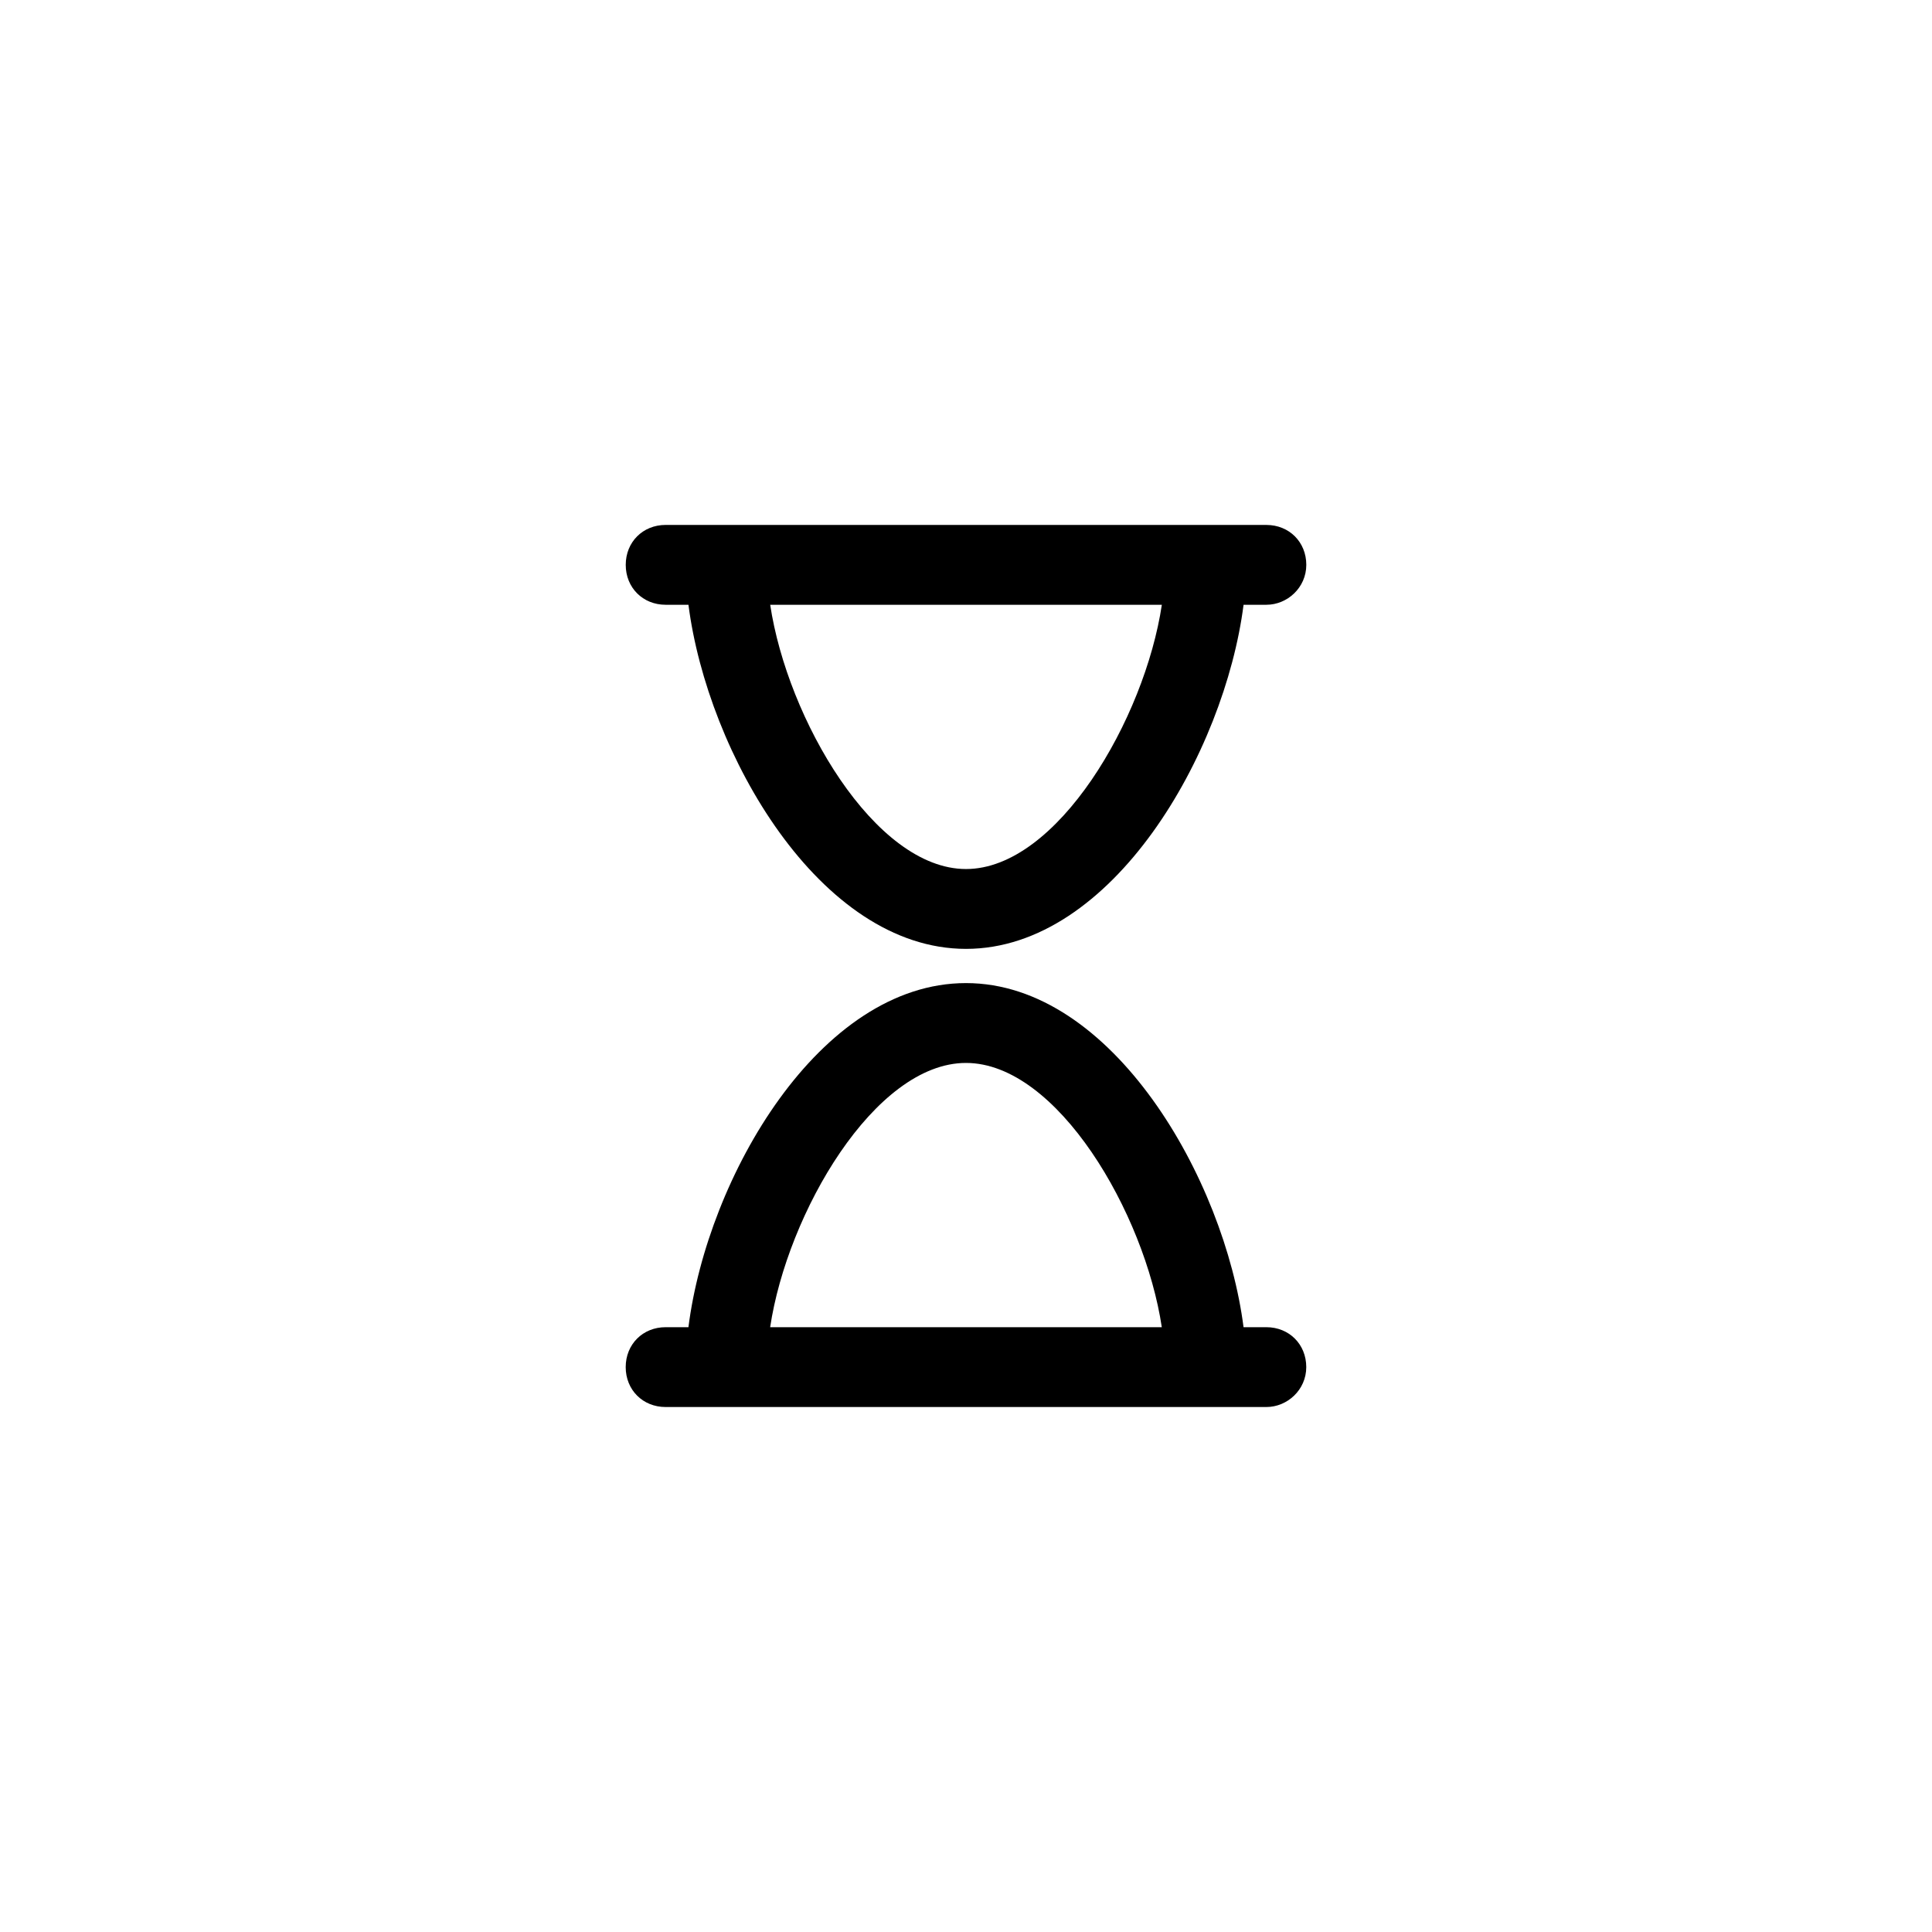
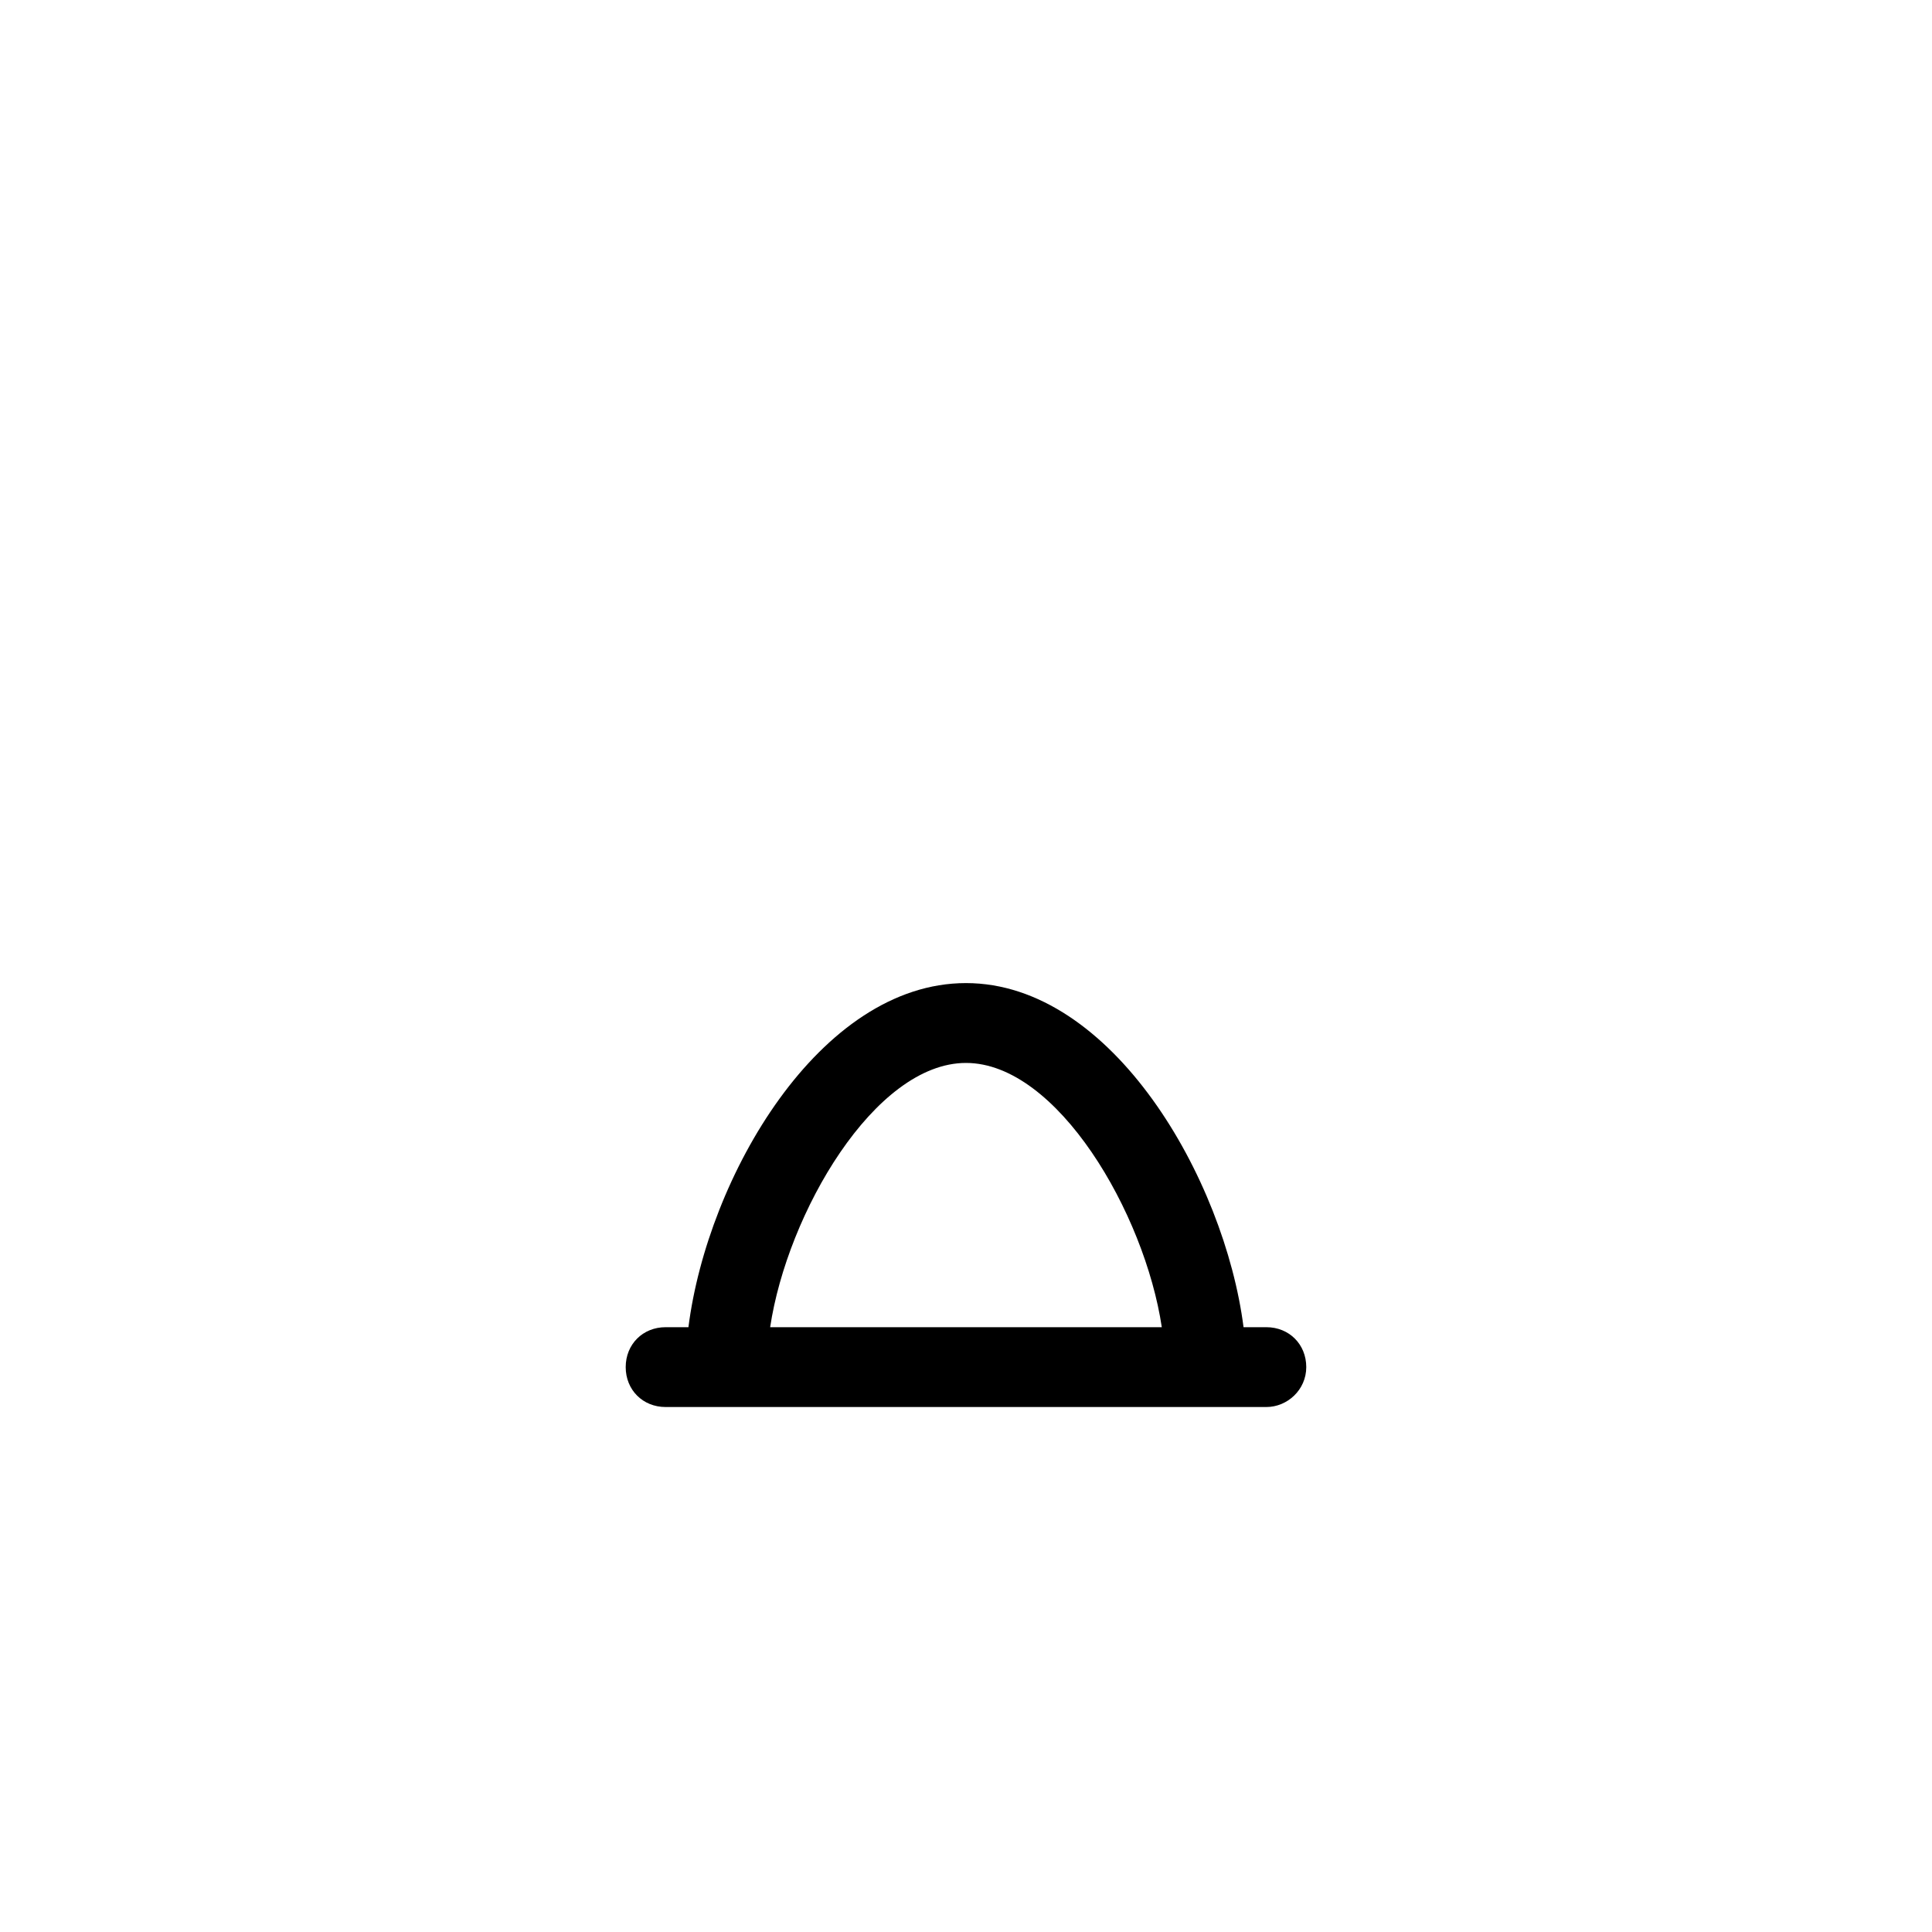
<svg xmlns="http://www.w3.org/2000/svg" fill="#000000" width="800px" height="800px" version="1.1" viewBox="144 144 512 512">
  <g>
-     <path d="m320.4 304.27h6.047c5.039 39.297 34.762 91.191 73.555 91.191s68.52-51.891 73.555-91.191h6.047c5.543 0 10.578-4.535 10.578-10.578 0-6.047-4.535-10.578-10.578-10.578l-159.2-0.004c-6.047 0-10.578 4.535-10.578 10.578-0.004 6.051 4.531 10.582 10.578 10.582zm79.602 70.031c-24.184 0-47.359-39.801-51.891-70.031h103.79c-4.539 30.23-27.715 70.031-51.895 70.031z" />
    <path d="m479.6 495.72h-6.047c-5.039-39.297-34.762-91.191-73.555-91.191s-68.52 51.387-73.555 91.191h-6.047c-6.047 0-10.578 4.535-10.578 10.578 0 6.047 4.535 10.578 10.578 10.578h159.2c5.543 0 10.578-4.535 10.578-10.578s-4.535-10.578-10.578-10.578zm-79.602-70.031c24.184 0 47.359 39.801 51.891 70.031h-103.79c4.535-30.23 27.711-70.031 51.895-70.031z" />
  </g>
</svg>